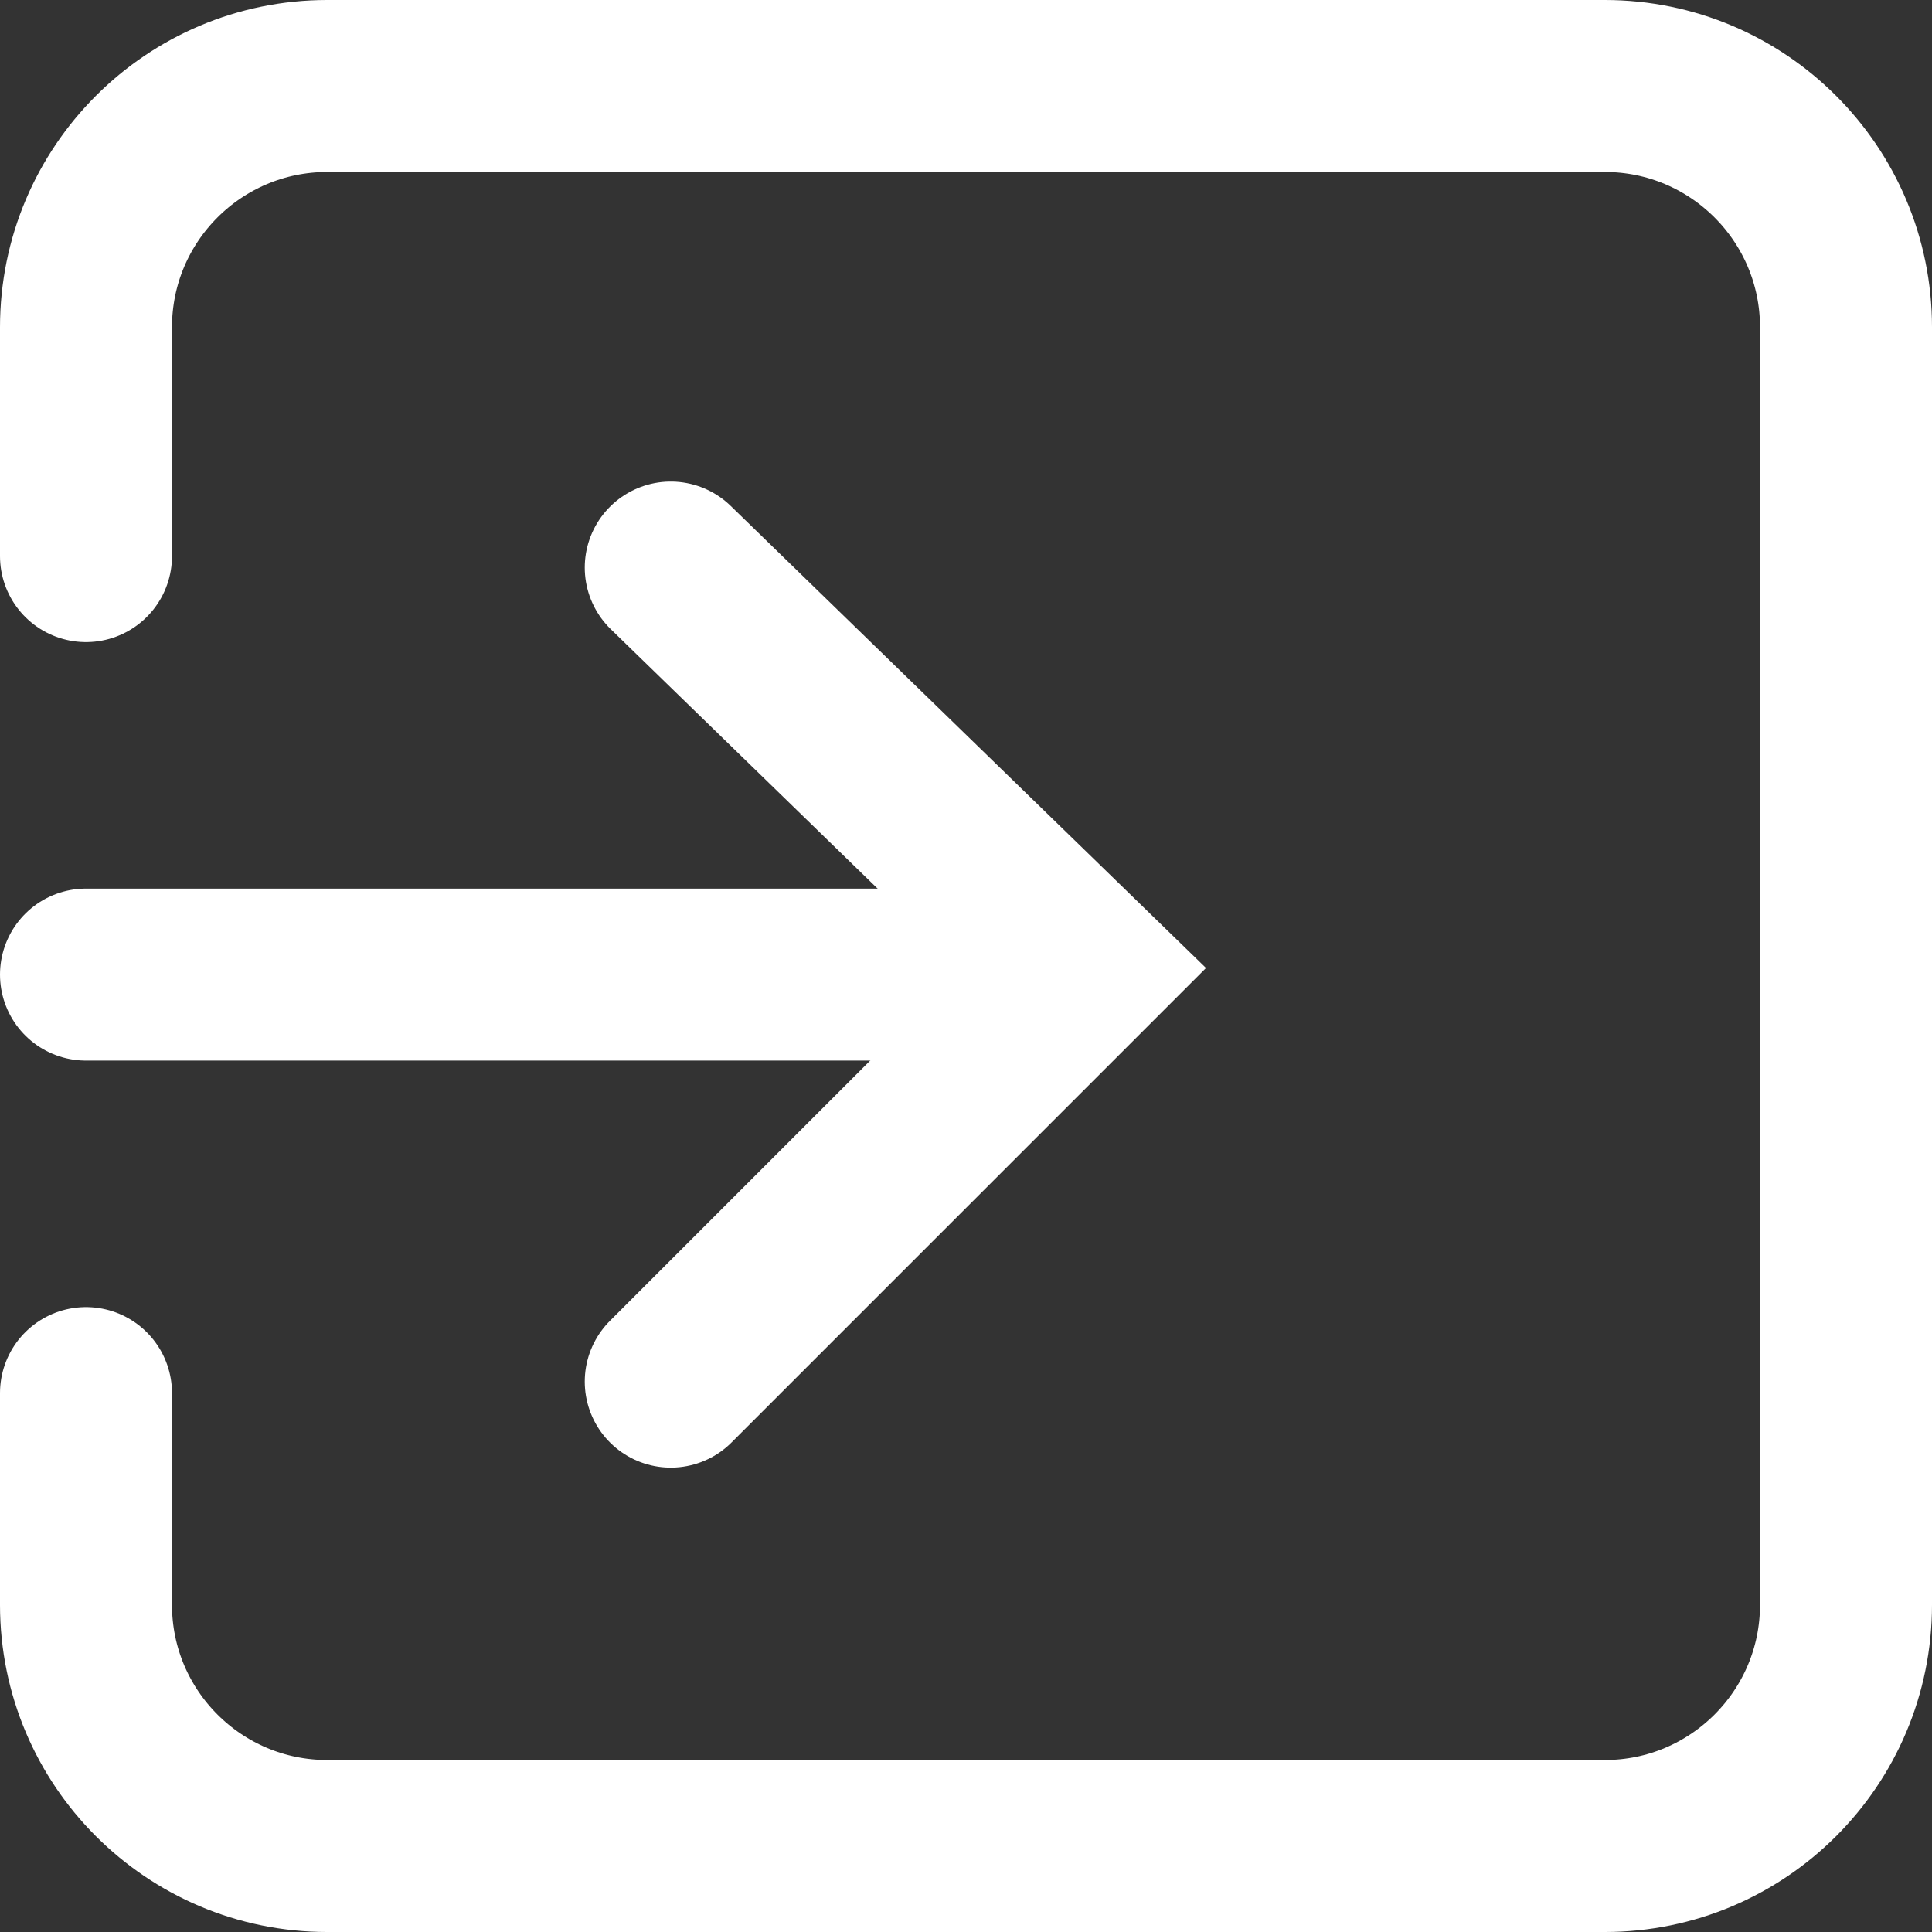
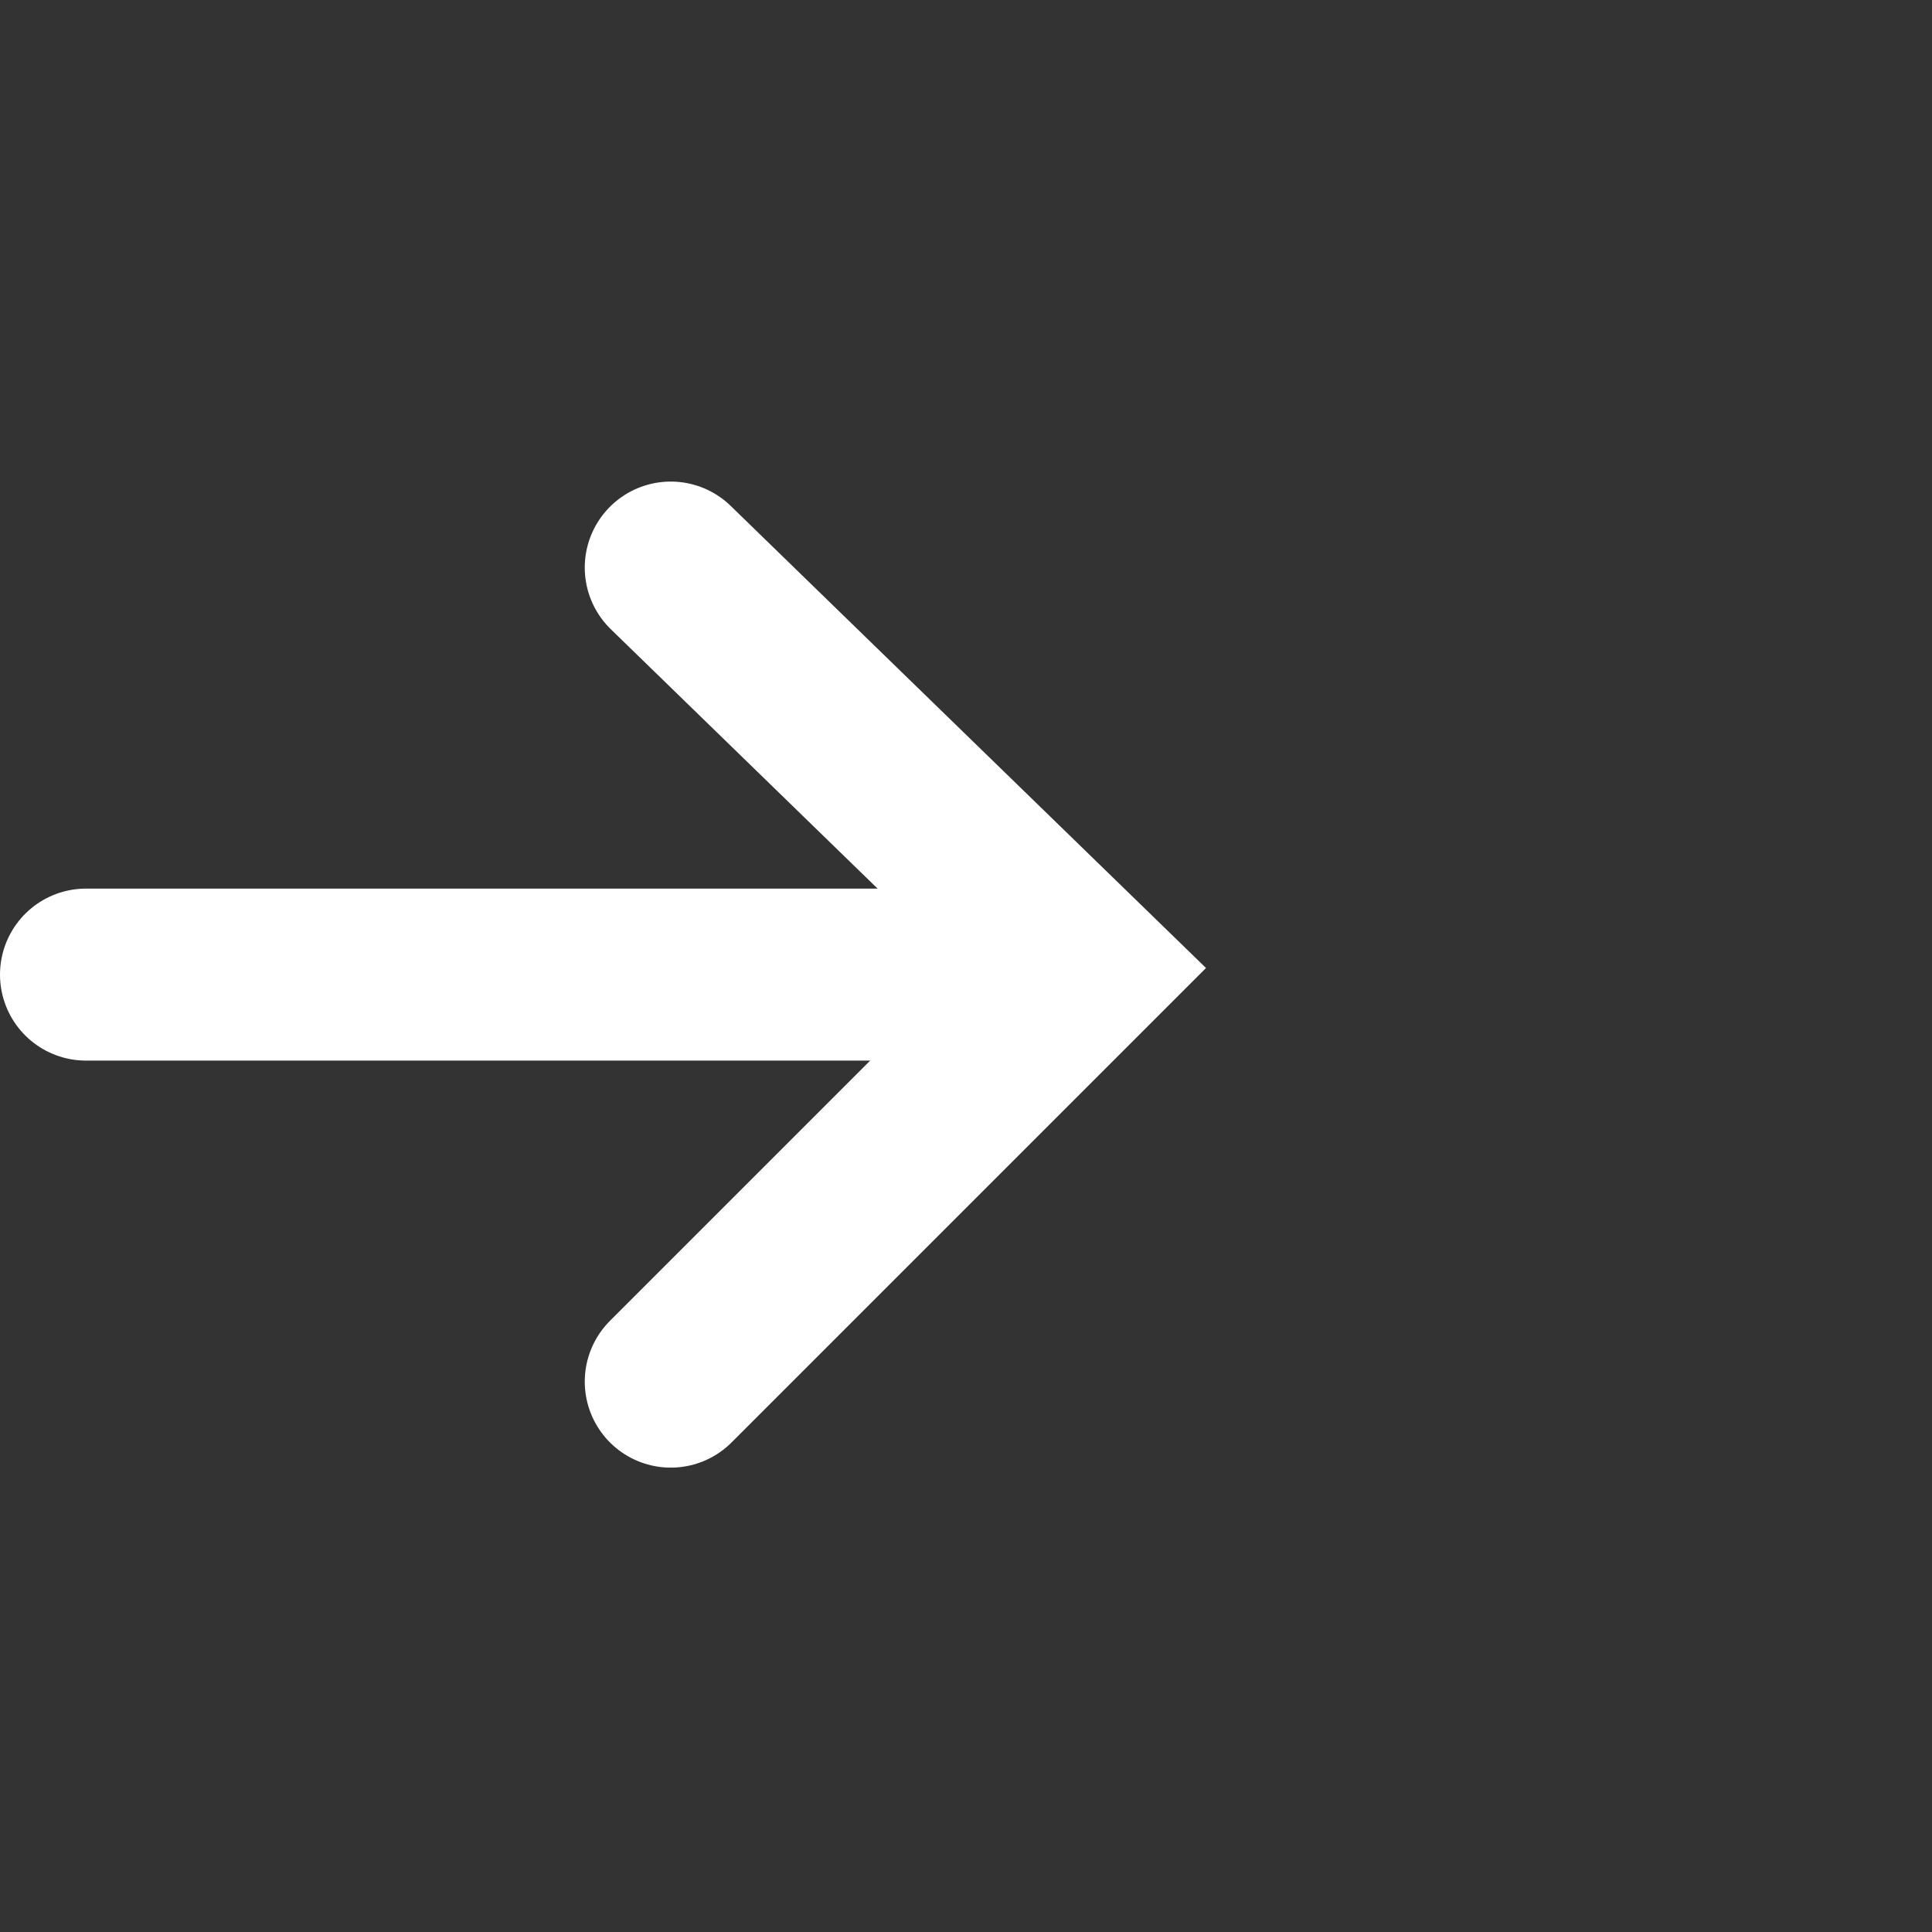
<svg xmlns="http://www.w3.org/2000/svg" version="1.1" id="Layer_1" x="0px" y="0px" viewBox="0 0 168.5 168.5" style="enable-background:new 0 0 168.5 168.5;" xml:space="preserve">
  <rect x="0" y="0" width="168.5" height="168.5" fill="#333333" stroke="none" />
  <style type="text/css">
	.st0{fill:none;stroke:#FFFFFF;stroke-width:15;stroke-linecap:round;stroke-miterlimit:10;}
</style>
-   <path class="st0" d="M7.5,48.5V28.54C7.5,16.92,16.92,7.5,28.54,7.5h111.42c11.62,0,21.04,9.42,21.04,21.04v111.42  c0,11.62-9.42,21.04-21.04,21.04H28.54c-11.62,0-21.04-9.42-21.04-21.04V121.5" />
  <line class="st0" x1="7.5" y1="85" x2="88.5" y2="85" />
  <polyline class="st0" points="58.5,49.5 94.5,84.5 58.5,120.5 " />
</svg>